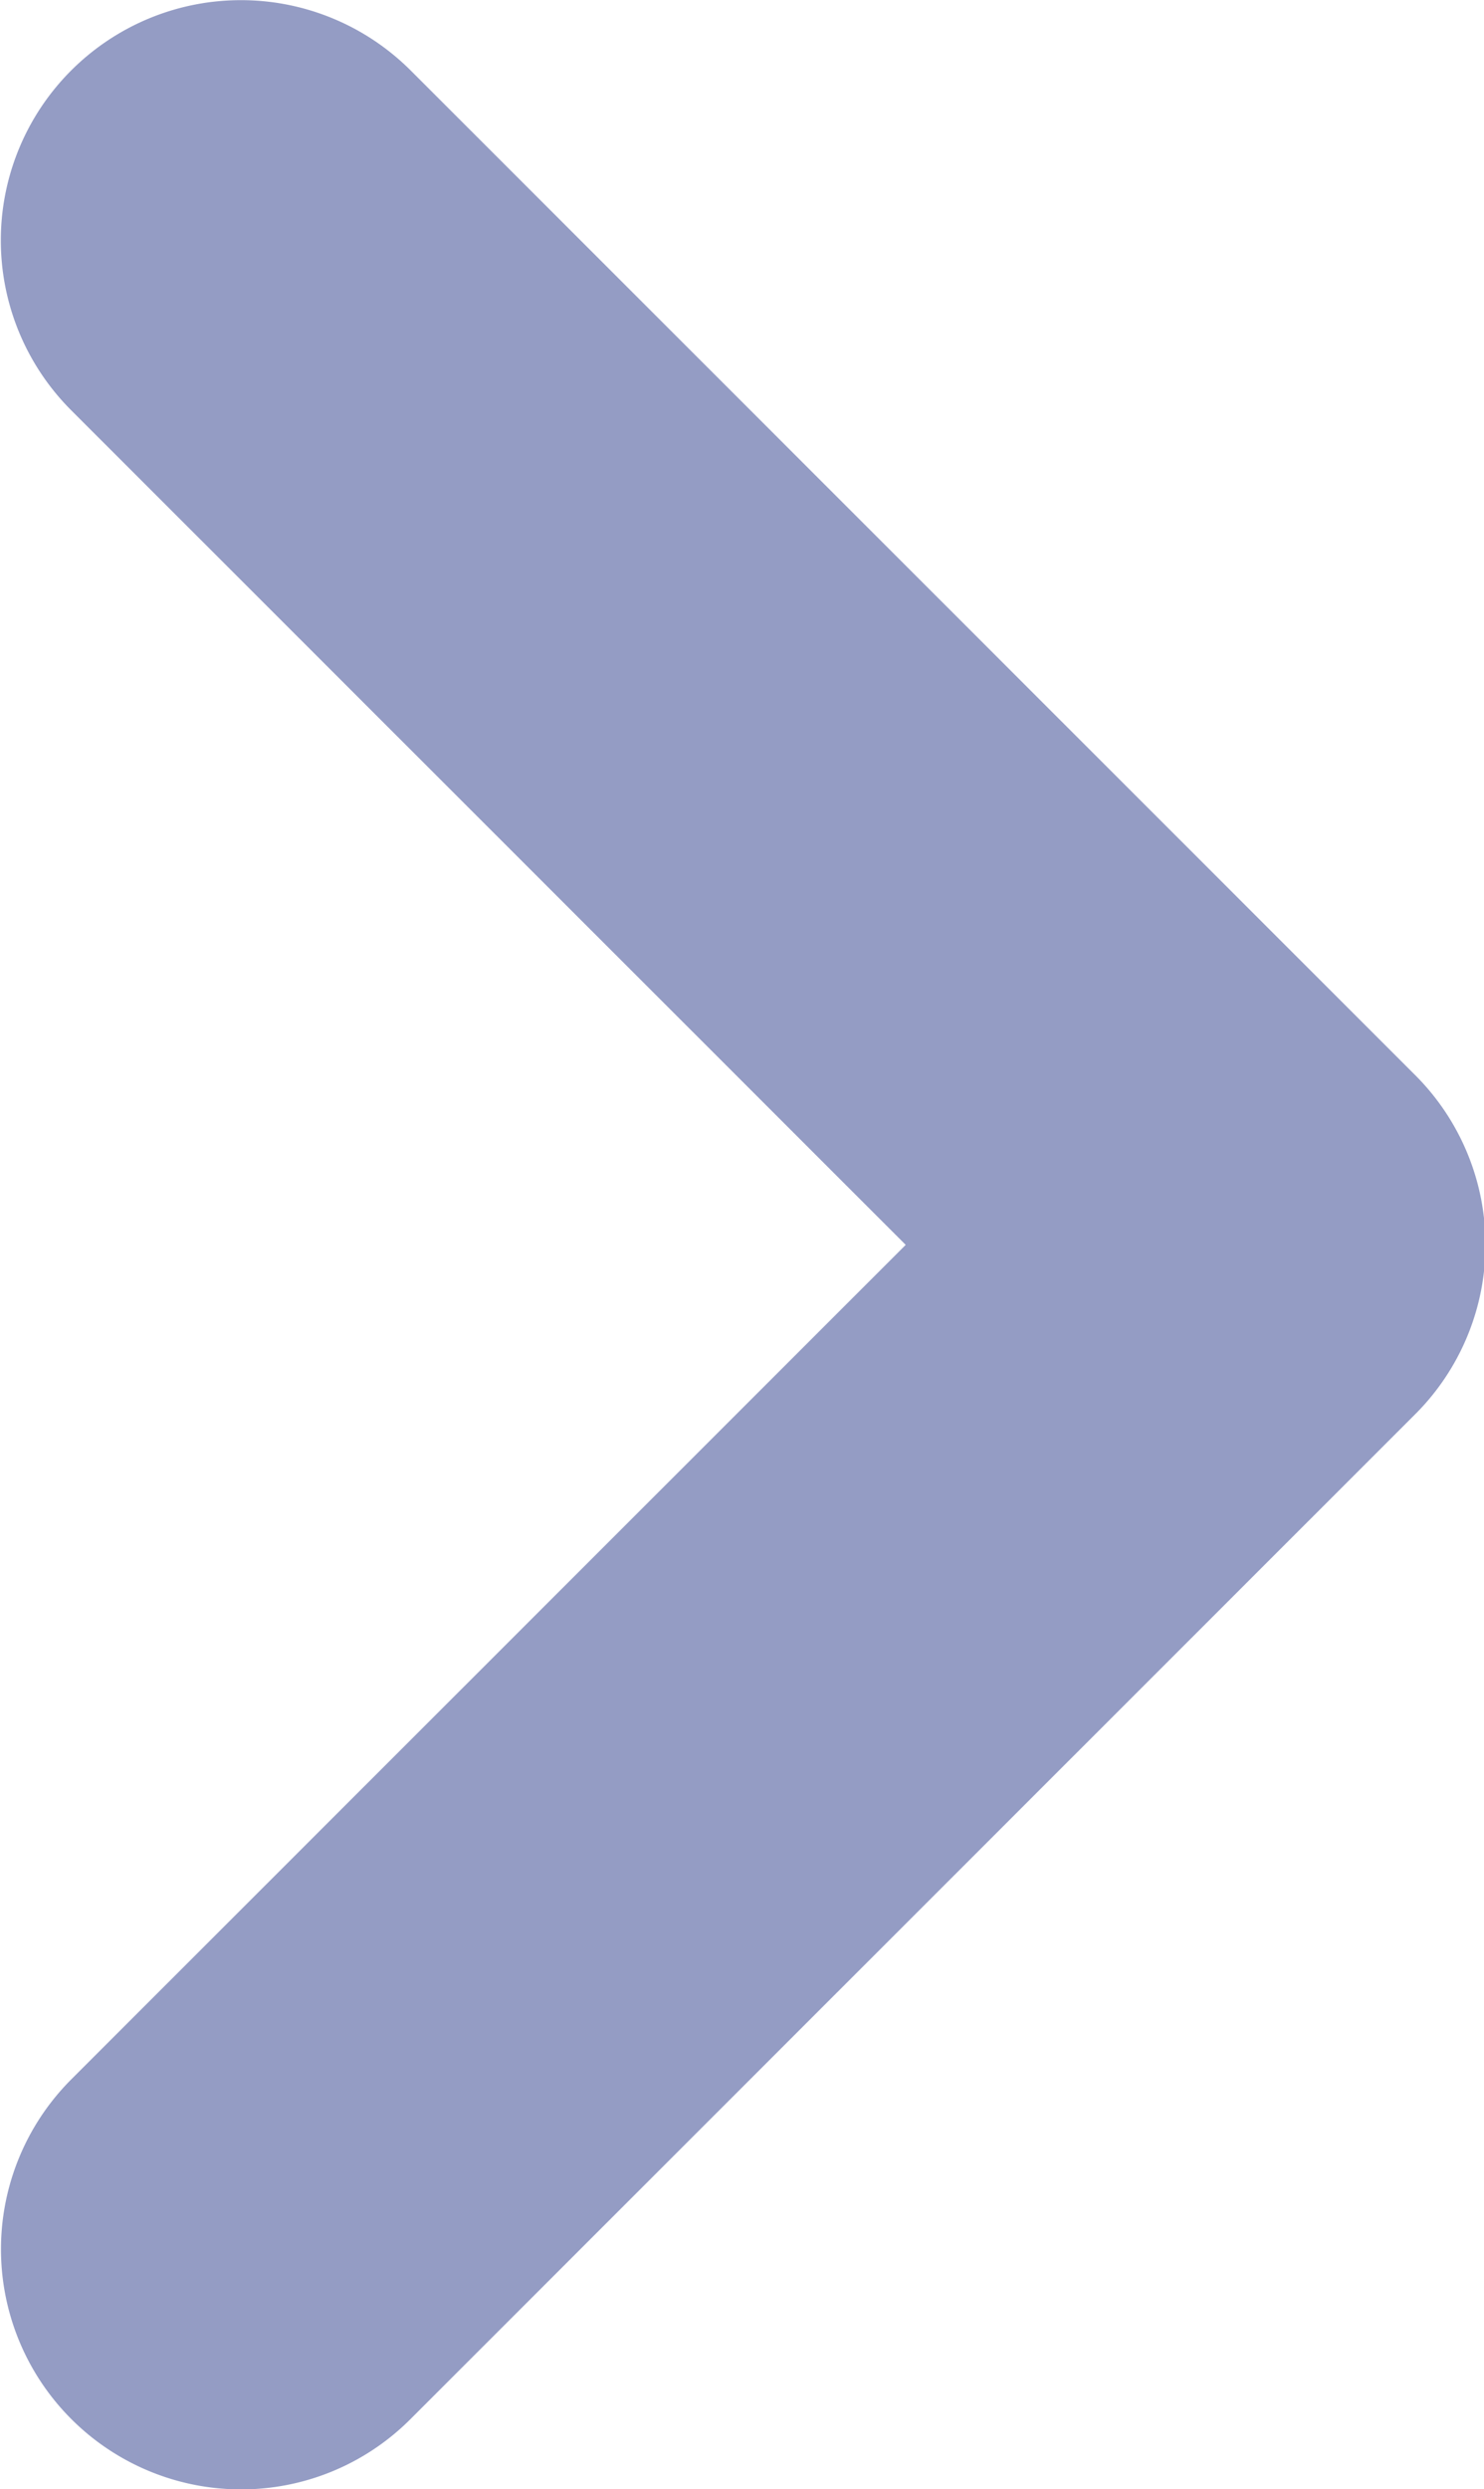
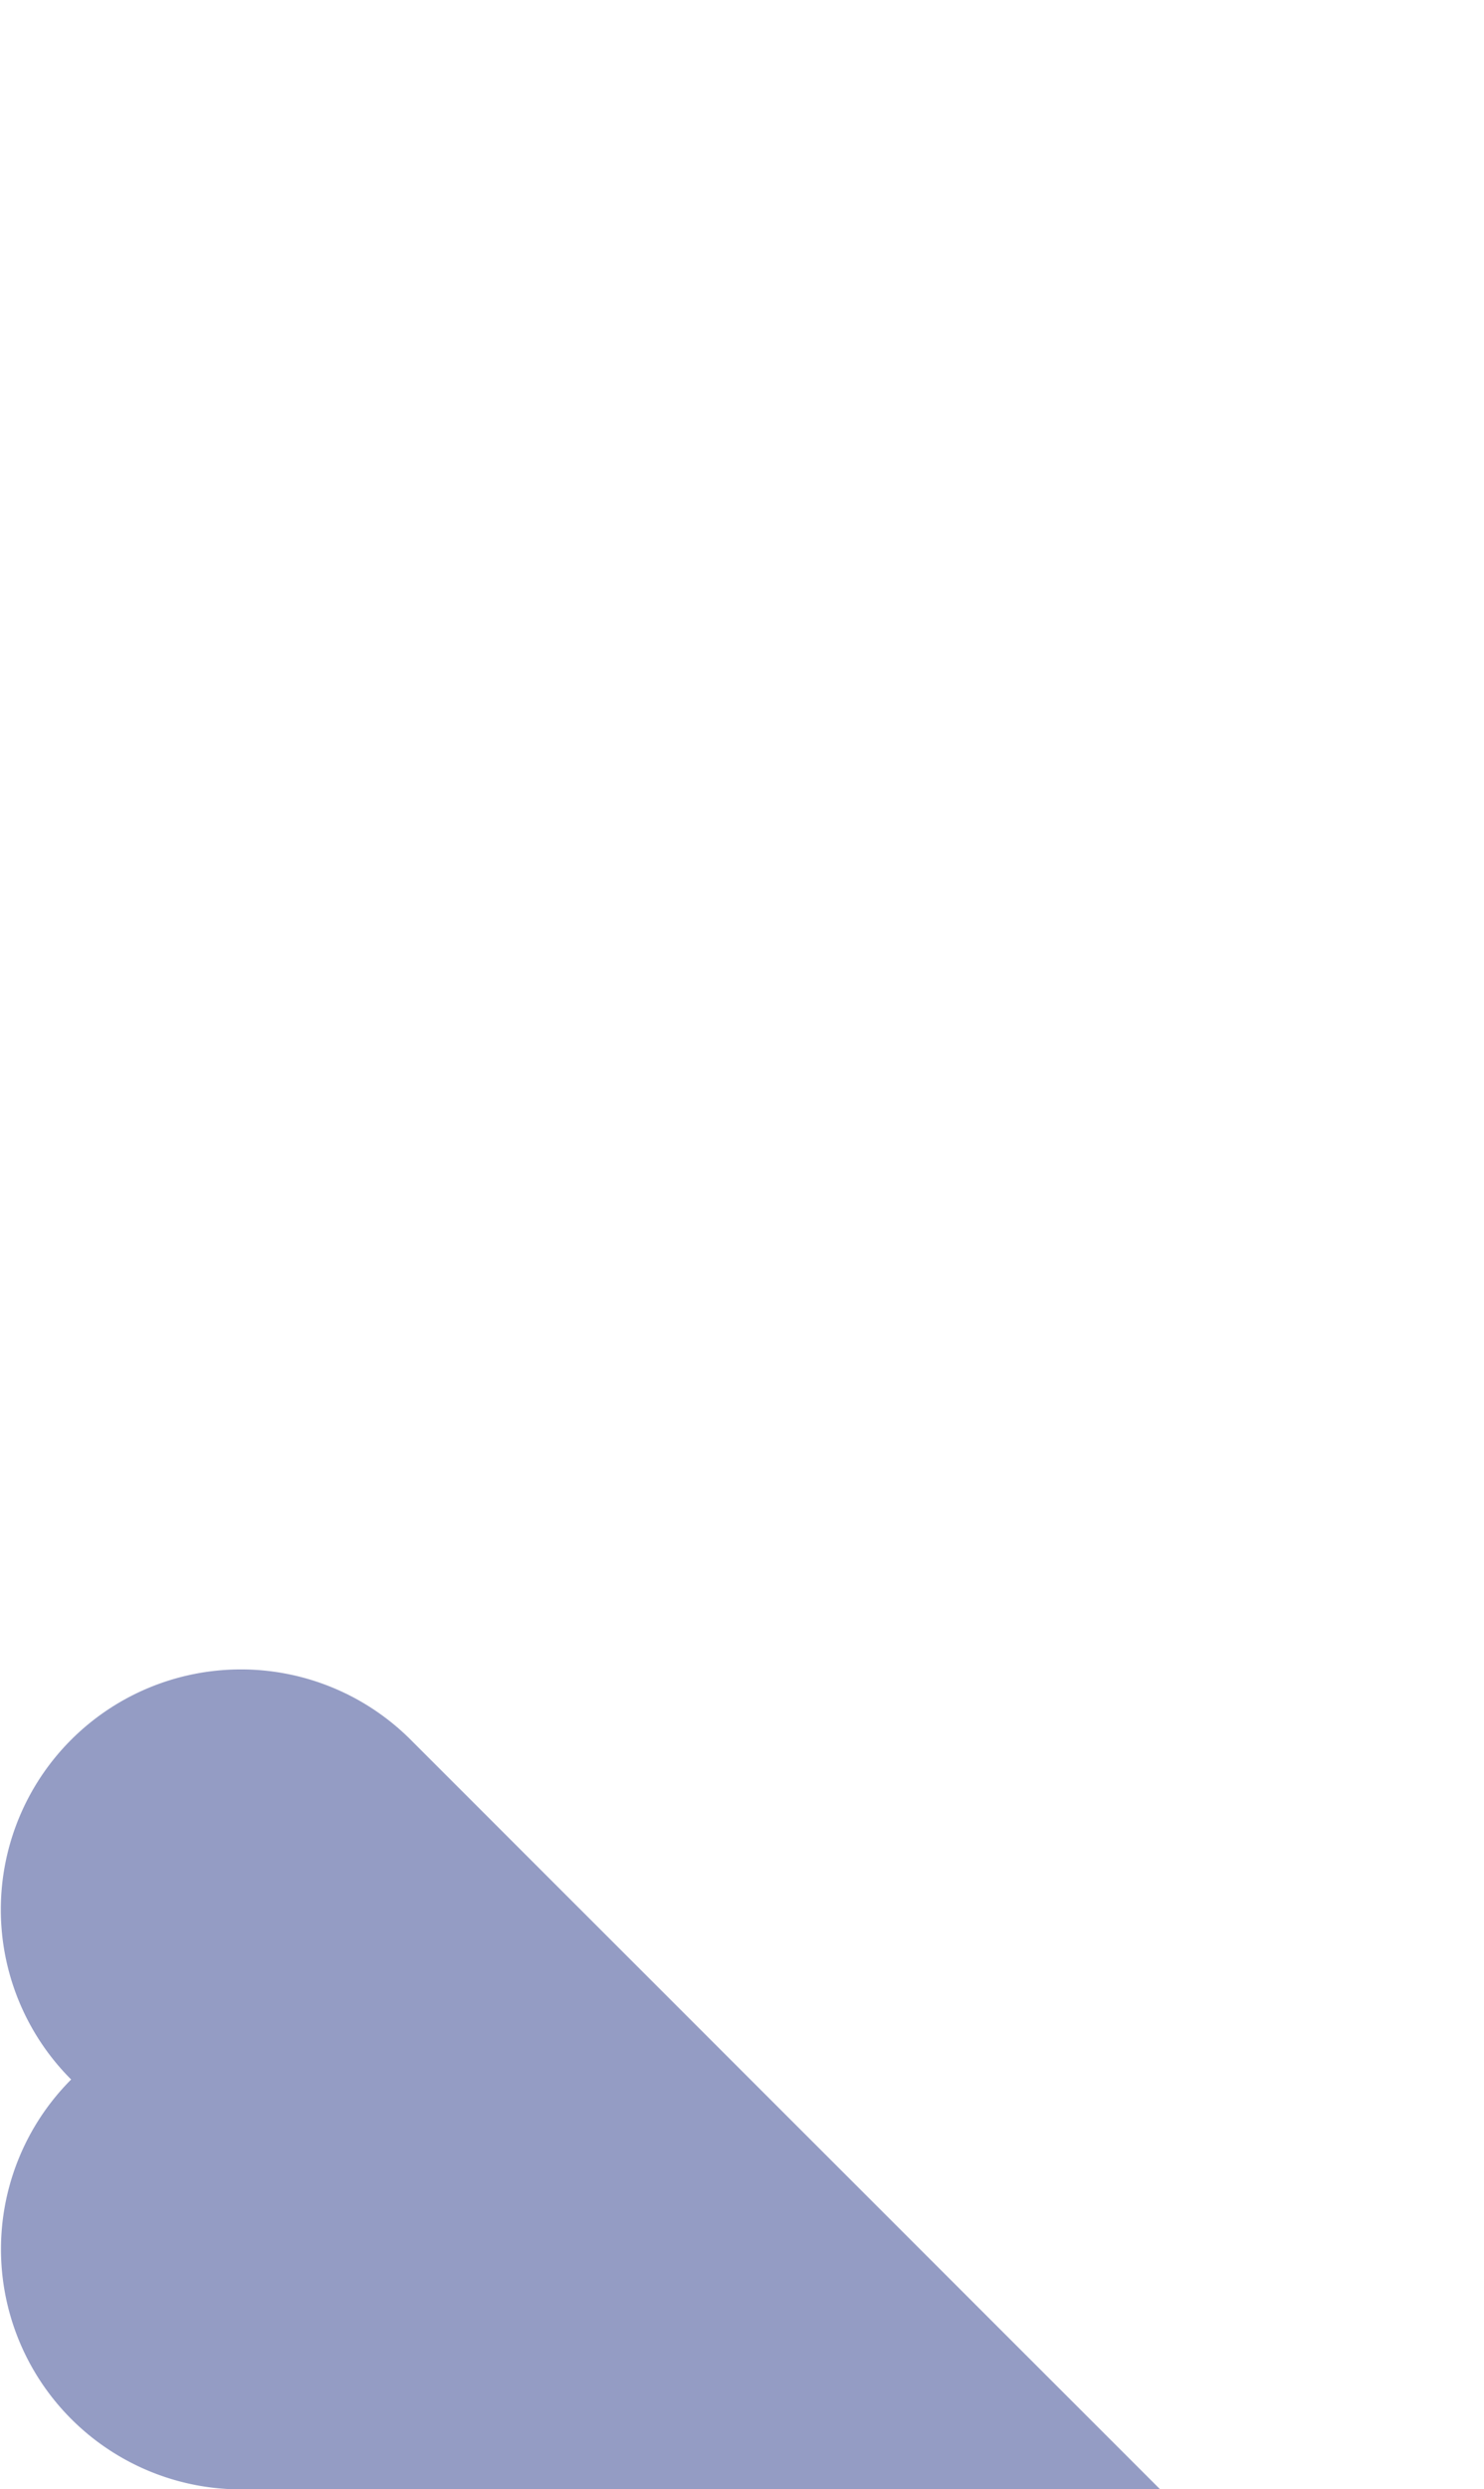
<svg xmlns="http://www.w3.org/2000/svg" width="4.401" height="7.378" viewBox="0 0 4.401 7.378">
-   <path id="Path_274" data-name="Path 274" d="M8352.439,175.028a.712.712,0,0,1-.5-1.215l2.475-2.474-2.475-2.474a.712.712,0,0,1,1.007-1.007l2.978,2.977a.71.71,0,0,1,0,1.007l-2.978,2.977A.709.709,0,0,1,8352.439,175.028Z" transform="translate(-8351.728 -167.649)" fill="#949cc4" />
+   <path id="Path_274" data-name="Path 274" d="M8352.439,175.028a.712.712,0,0,1-.5-1.215a.712.712,0,0,1,1.007-1.007l2.978,2.977a.71.71,0,0,1,0,1.007l-2.978,2.977A.709.709,0,0,1,8352.439,175.028Z" transform="translate(-8351.728 -167.649)" fill="#949cc4" />
</svg>